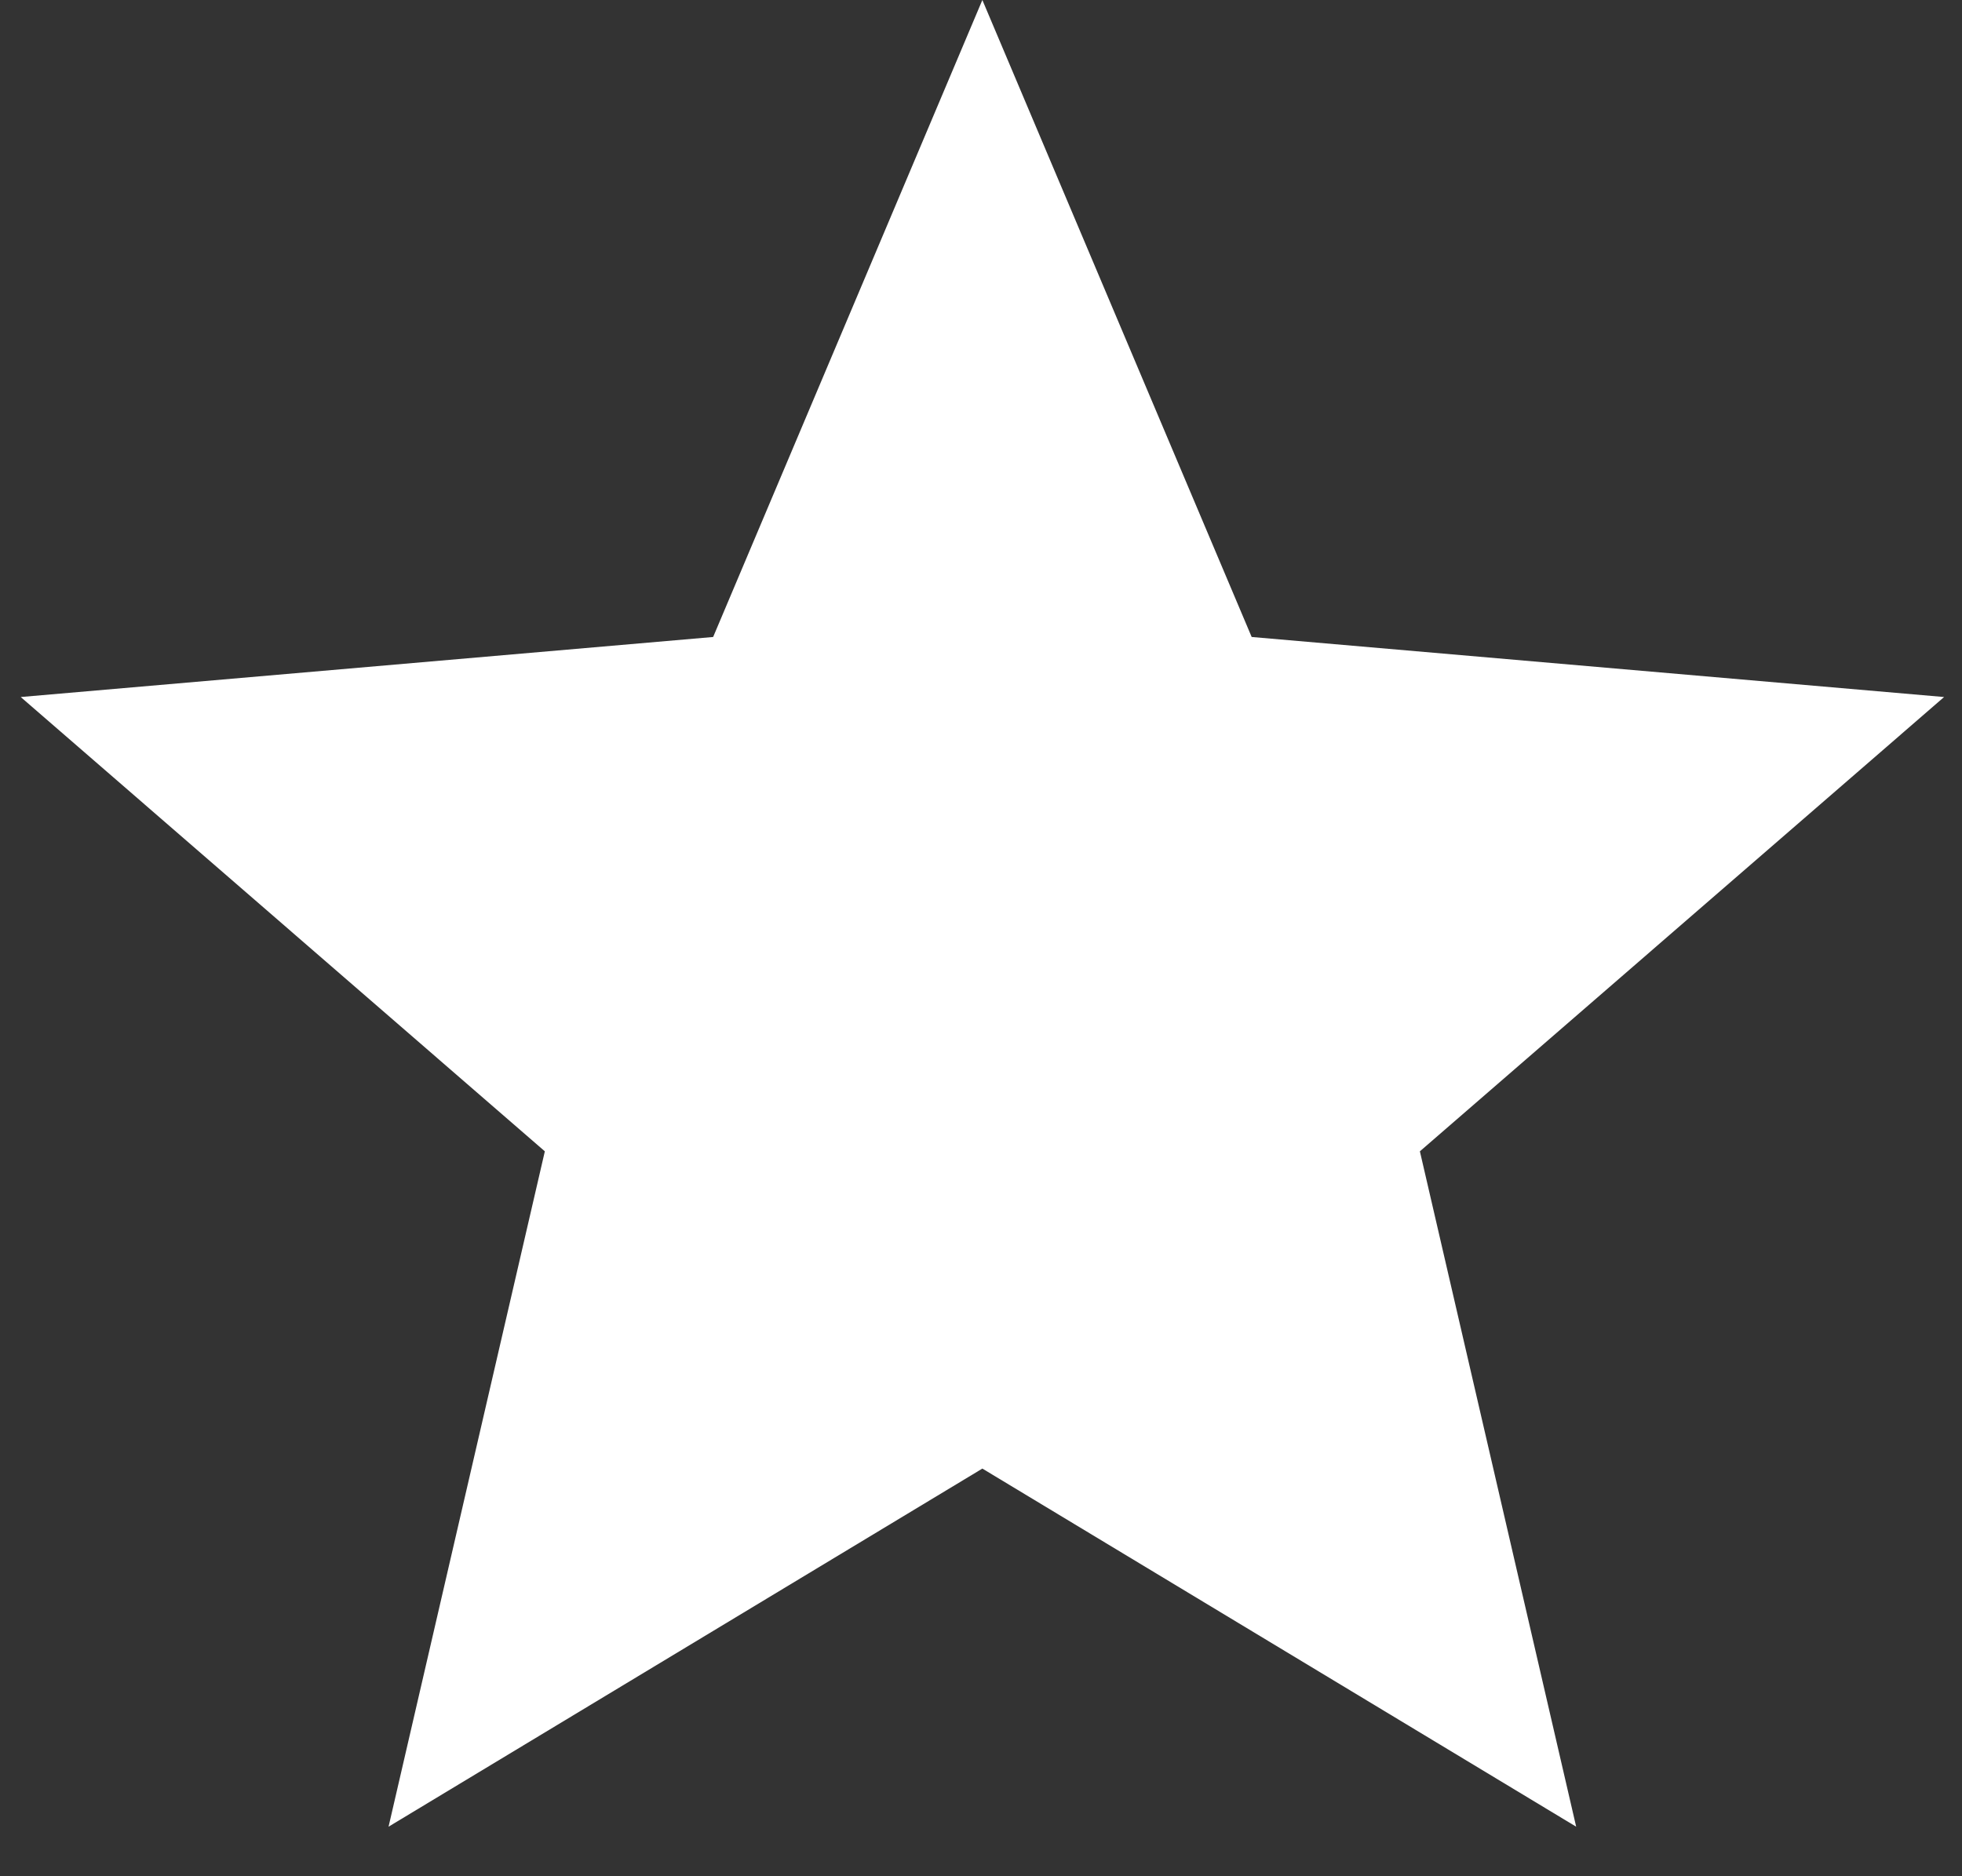
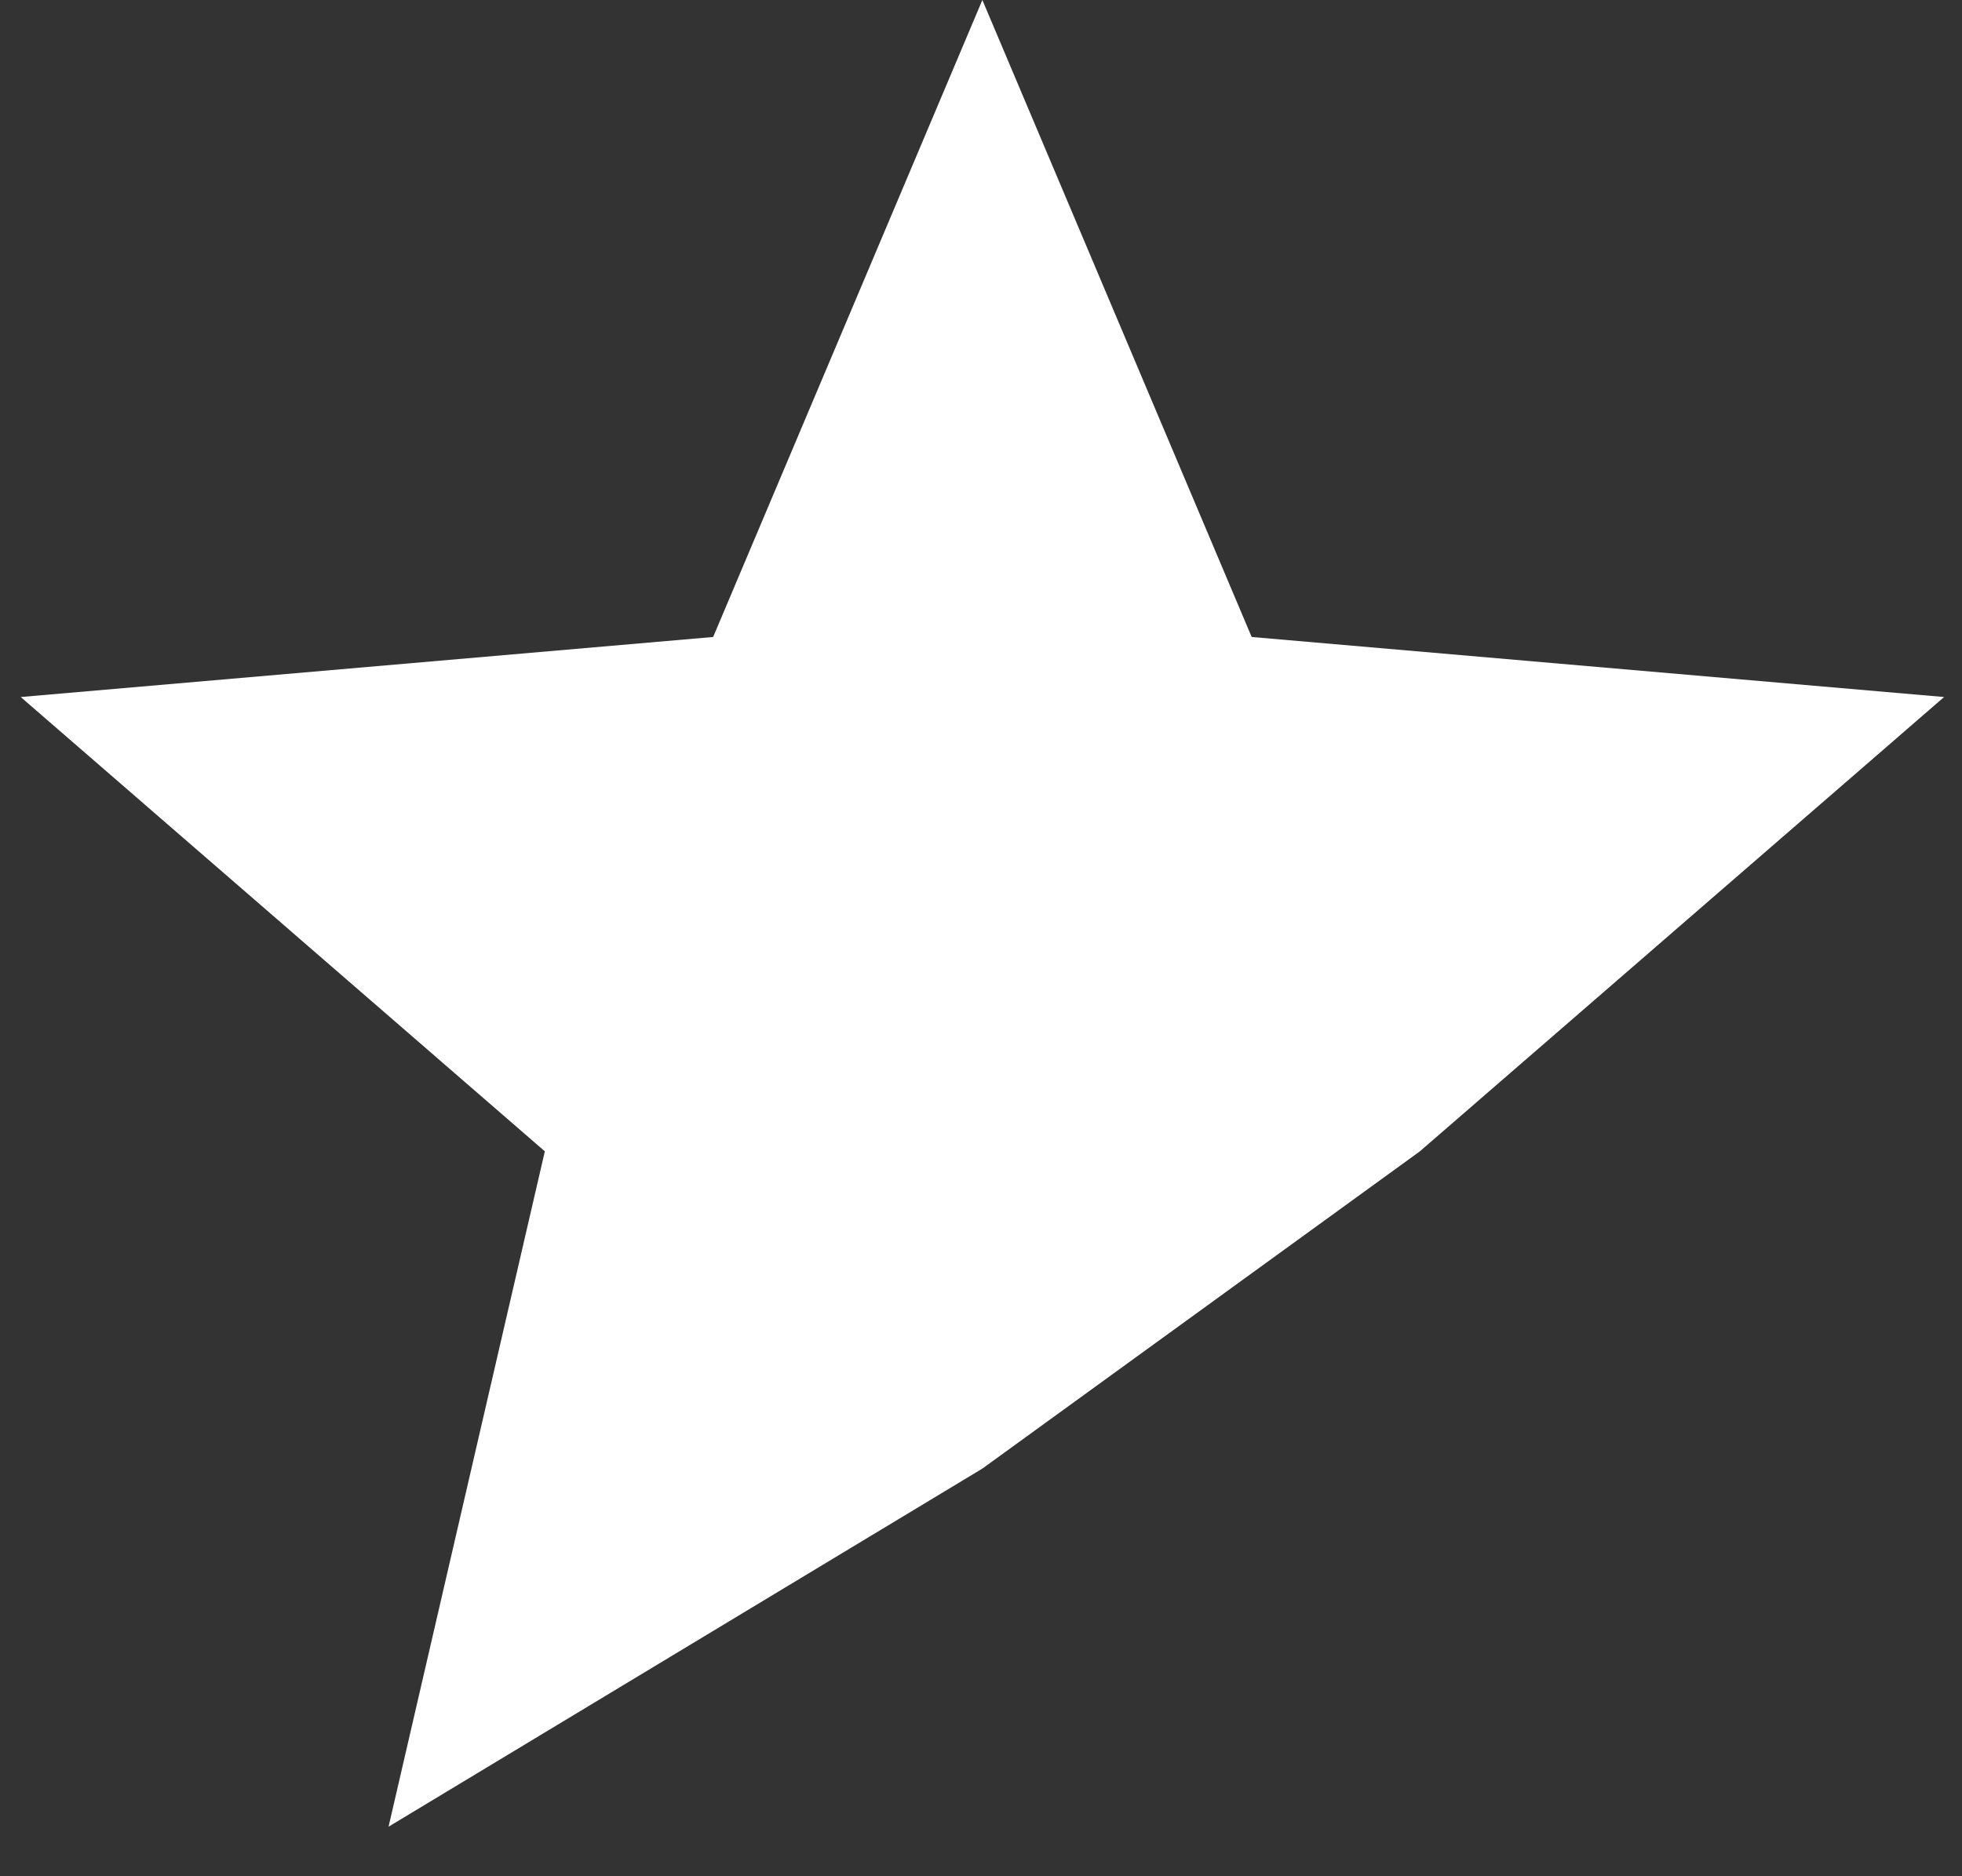
<svg xmlns="http://www.w3.org/2000/svg" width="23" height="22" viewBox="0 0 23 22" fill="none">
  <rect x="0" y="0" width="23" height="22" fill="#333333" stroke="none" />
-   <path d="M4.555 21.419L6.387 13.5L0.243 8.173L8.36 7.469L11.516 0L14.673 7.469L22.79 8.173L16.645 13.5L18.477 21.419L11.516 17.22L4.555 21.419Z" fill="white" />
+   <path d="M4.555 21.419L6.387 13.5L0.243 8.173L8.36 7.469L11.516 0L14.673 7.469L22.79 8.173L16.645 13.5L11.516 17.22L4.555 21.419Z" fill="white" />
</svg>